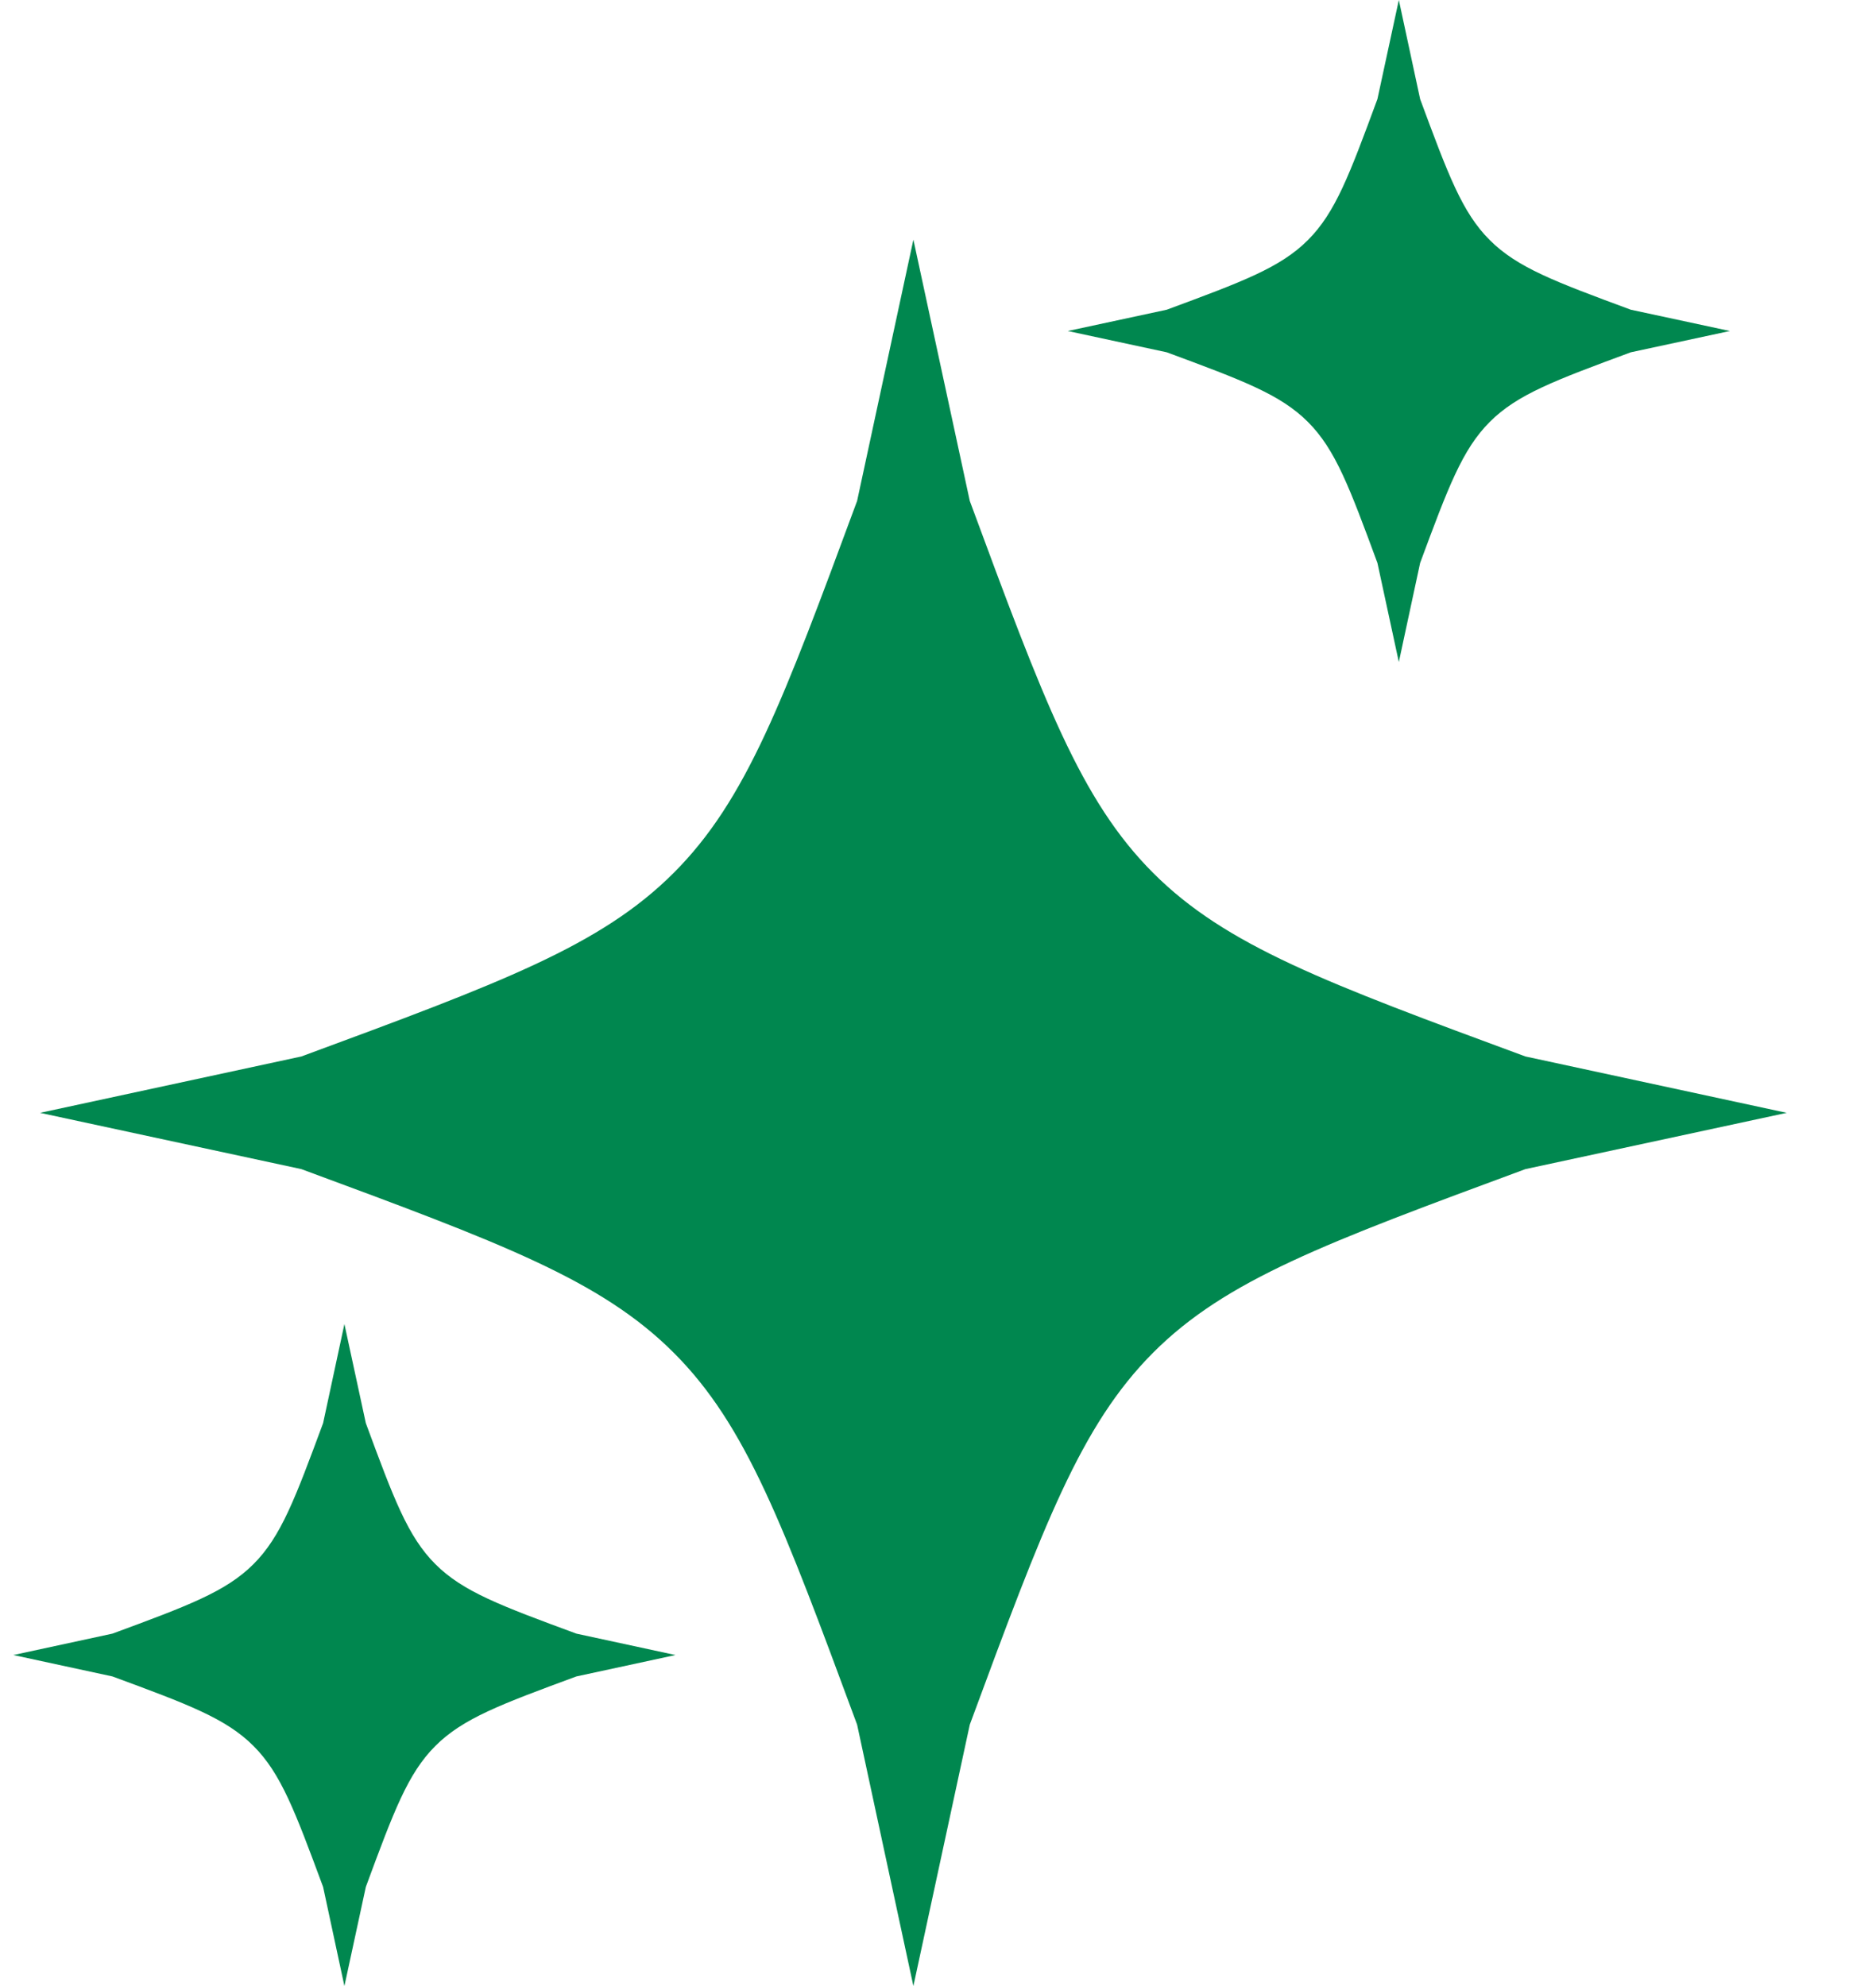
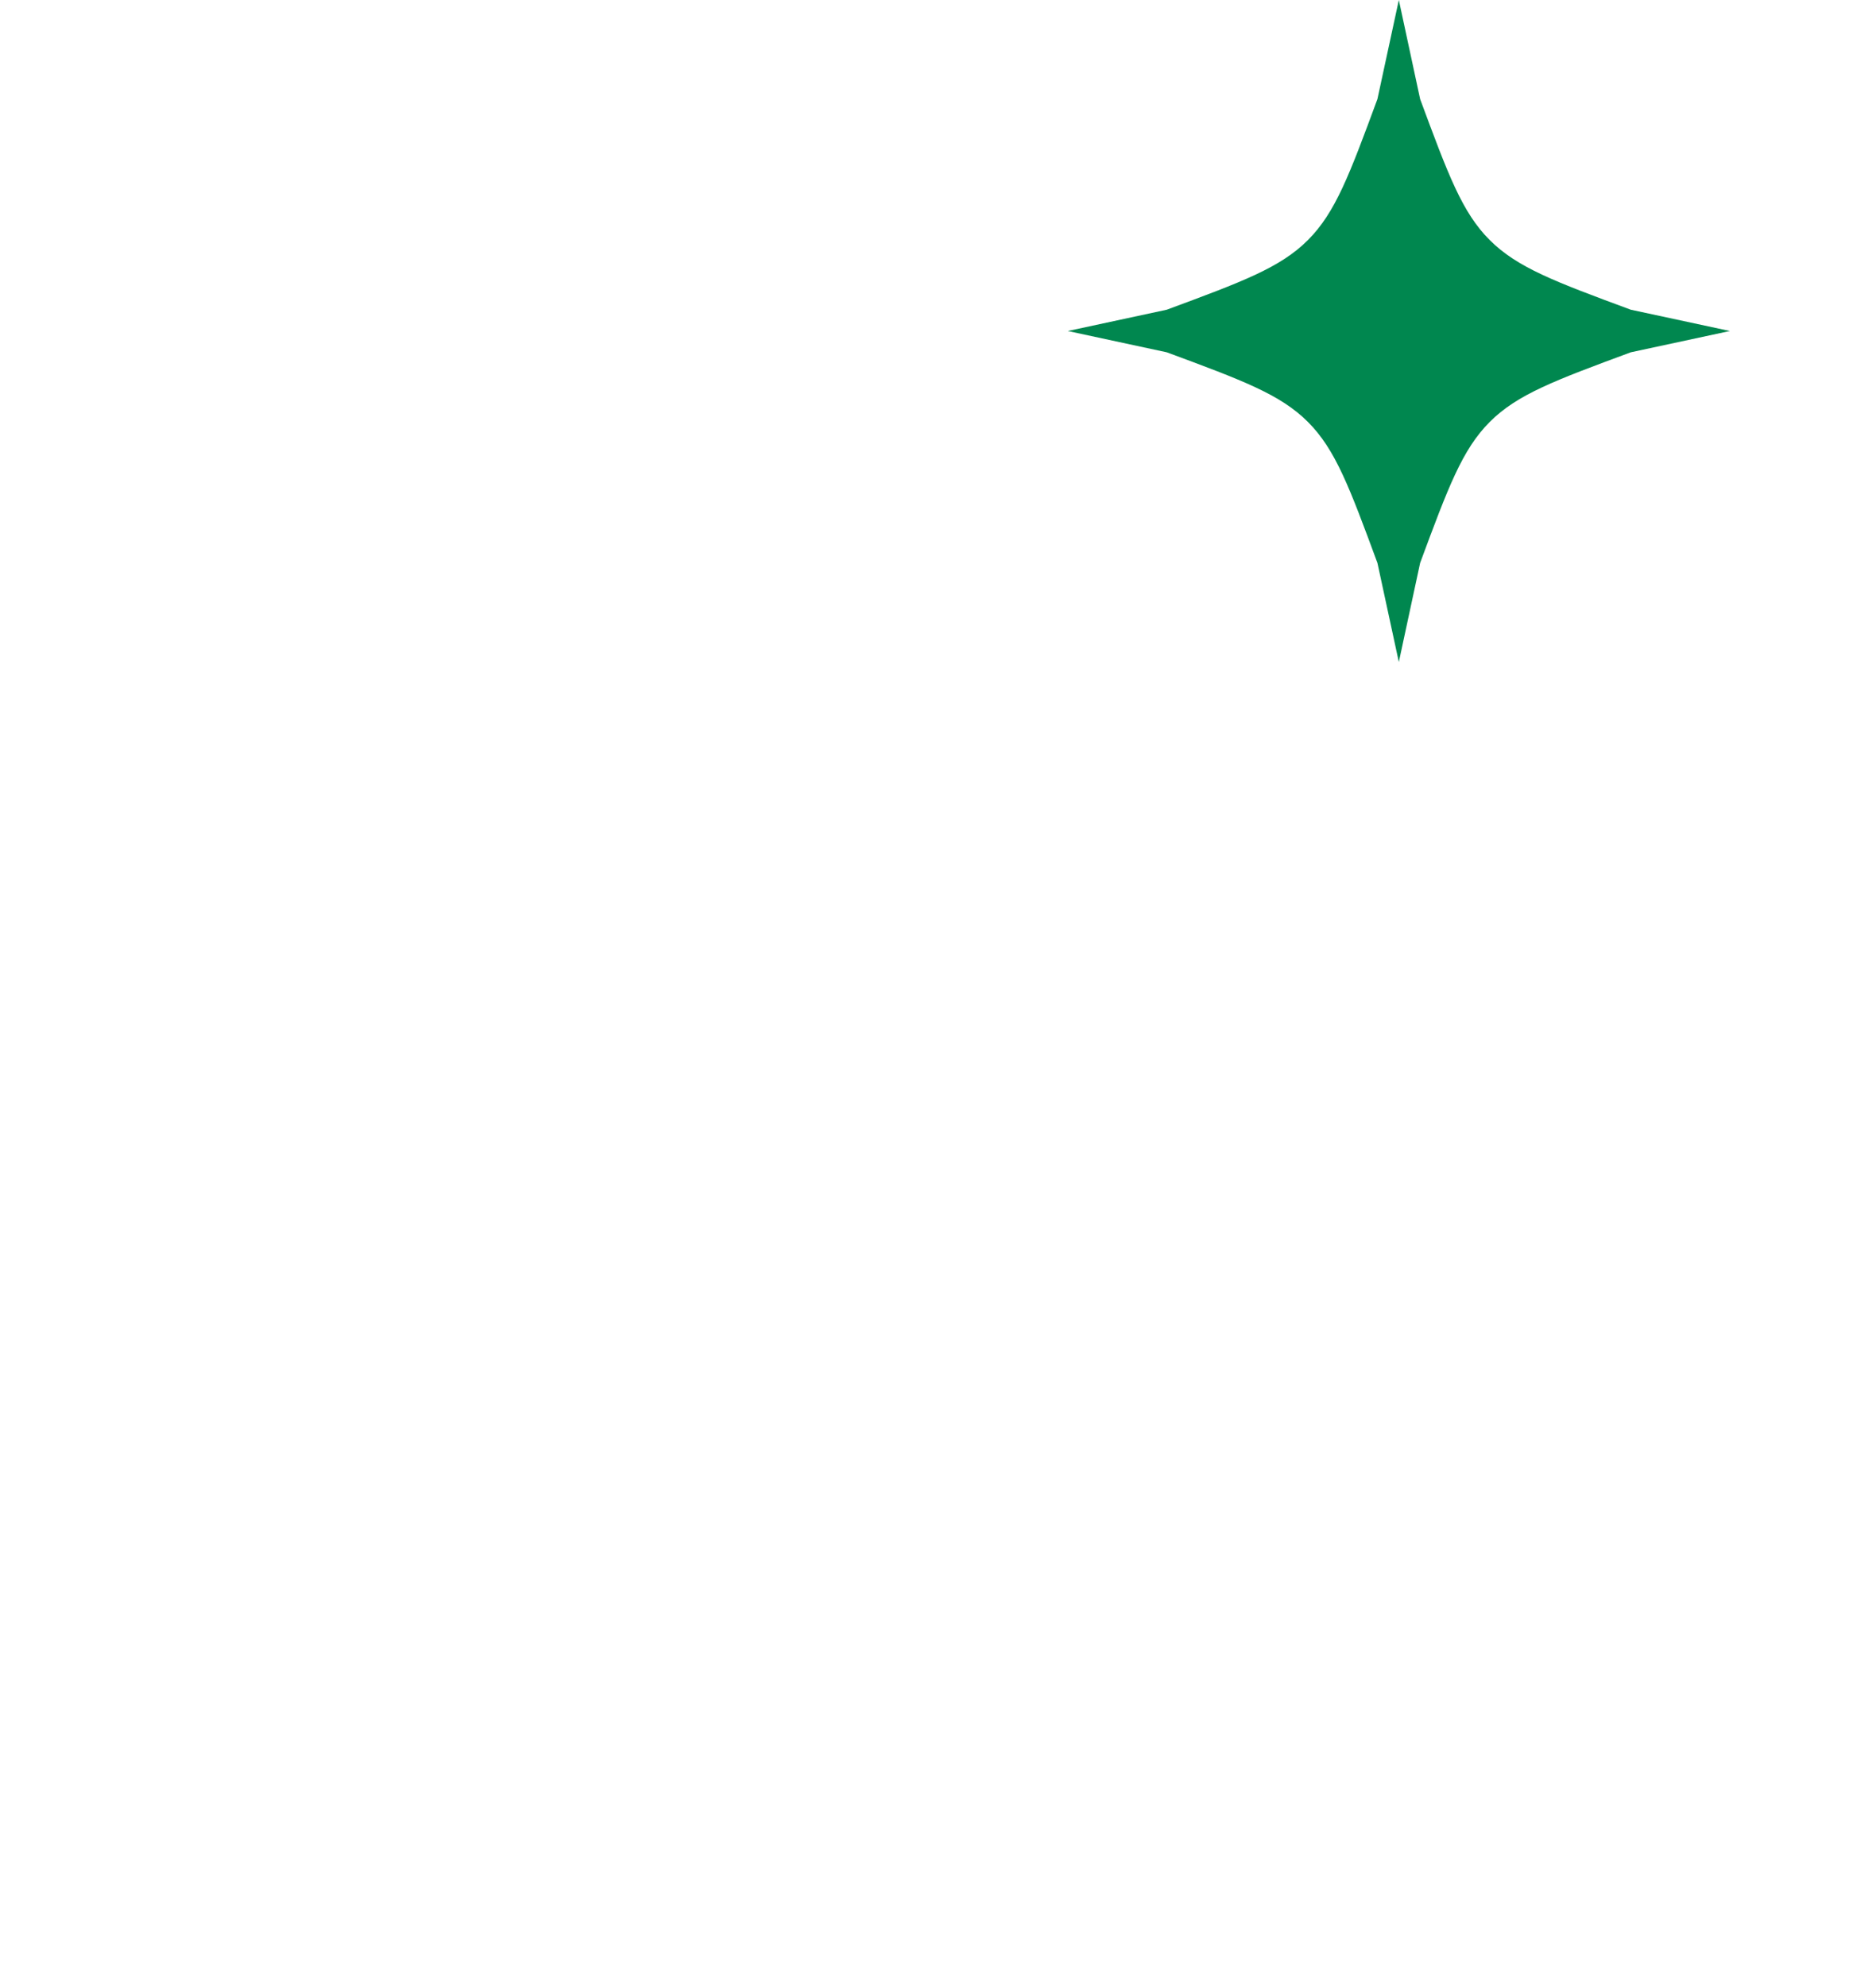
<svg xmlns="http://www.w3.org/2000/svg" width="17" height="18" viewBox="0 0 17 18" fill="none">
-   <path d="M8.277 2.172L7.767 4.54C7.098 6.348 6.764 7.253 6.104 7.912C5.444 8.572 4.54 8.907 2.731 9.575L0.363 10.086L2.731 10.596C4.54 11.265 5.444 11.6 6.104 12.259C6.764 12.918 7.098 13.823 7.767 15.631L8.277 18L8.788 15.631C9.456 13.823 9.792 12.919 10.45 12.259C11.109 11.599 12.014 11.265 13.823 10.596L16.191 10.086L13.823 9.575C12.014 8.907 11.11 8.572 10.45 7.912C9.791 7.253 9.456 6.348 8.788 4.54L8.277 2.172Z" fill="#00874F" />
  <path d="M12.676 0L12.482 0.898C12.229 1.583 12.102 1.926 11.852 2.176C11.602 2.426 11.259 2.553 10.573 2.807L9.676 3L10.573 3.193C11.259 3.447 11.602 3.574 11.852 3.824C12.102 4.074 12.229 4.417 12.482 5.102L12.676 6L12.869 5.102C13.123 4.417 13.25 4.074 13.5 3.824C13.749 3.574 14.092 3.447 14.778 3.193L15.676 3L14.778 2.807C14.092 2.553 13.75 2.426 13.5 2.176C13.249 1.926 13.123 1.583 12.869 0.898L12.676 0Z" fill="#00874F" />
-   <path d="M3.121 12L2.928 12.898C2.674 13.583 2.547 13.926 2.297 14.176C2.047 14.426 1.704 14.553 1.019 14.806L0.121 15L1.019 15.194C1.704 15.447 2.047 15.574 2.297 15.824C2.547 16.074 2.674 16.417 2.928 17.102L3.121 18L3.315 17.102C3.568 16.417 3.695 16.074 3.945 15.824C4.195 15.574 4.538 15.447 5.223 15.194L6.121 15L5.223 14.806C4.538 14.553 4.195 14.426 3.945 14.176C3.695 13.926 3.568 13.583 3.315 12.898L3.121 12Z" fill="#00874F" />
</svg>